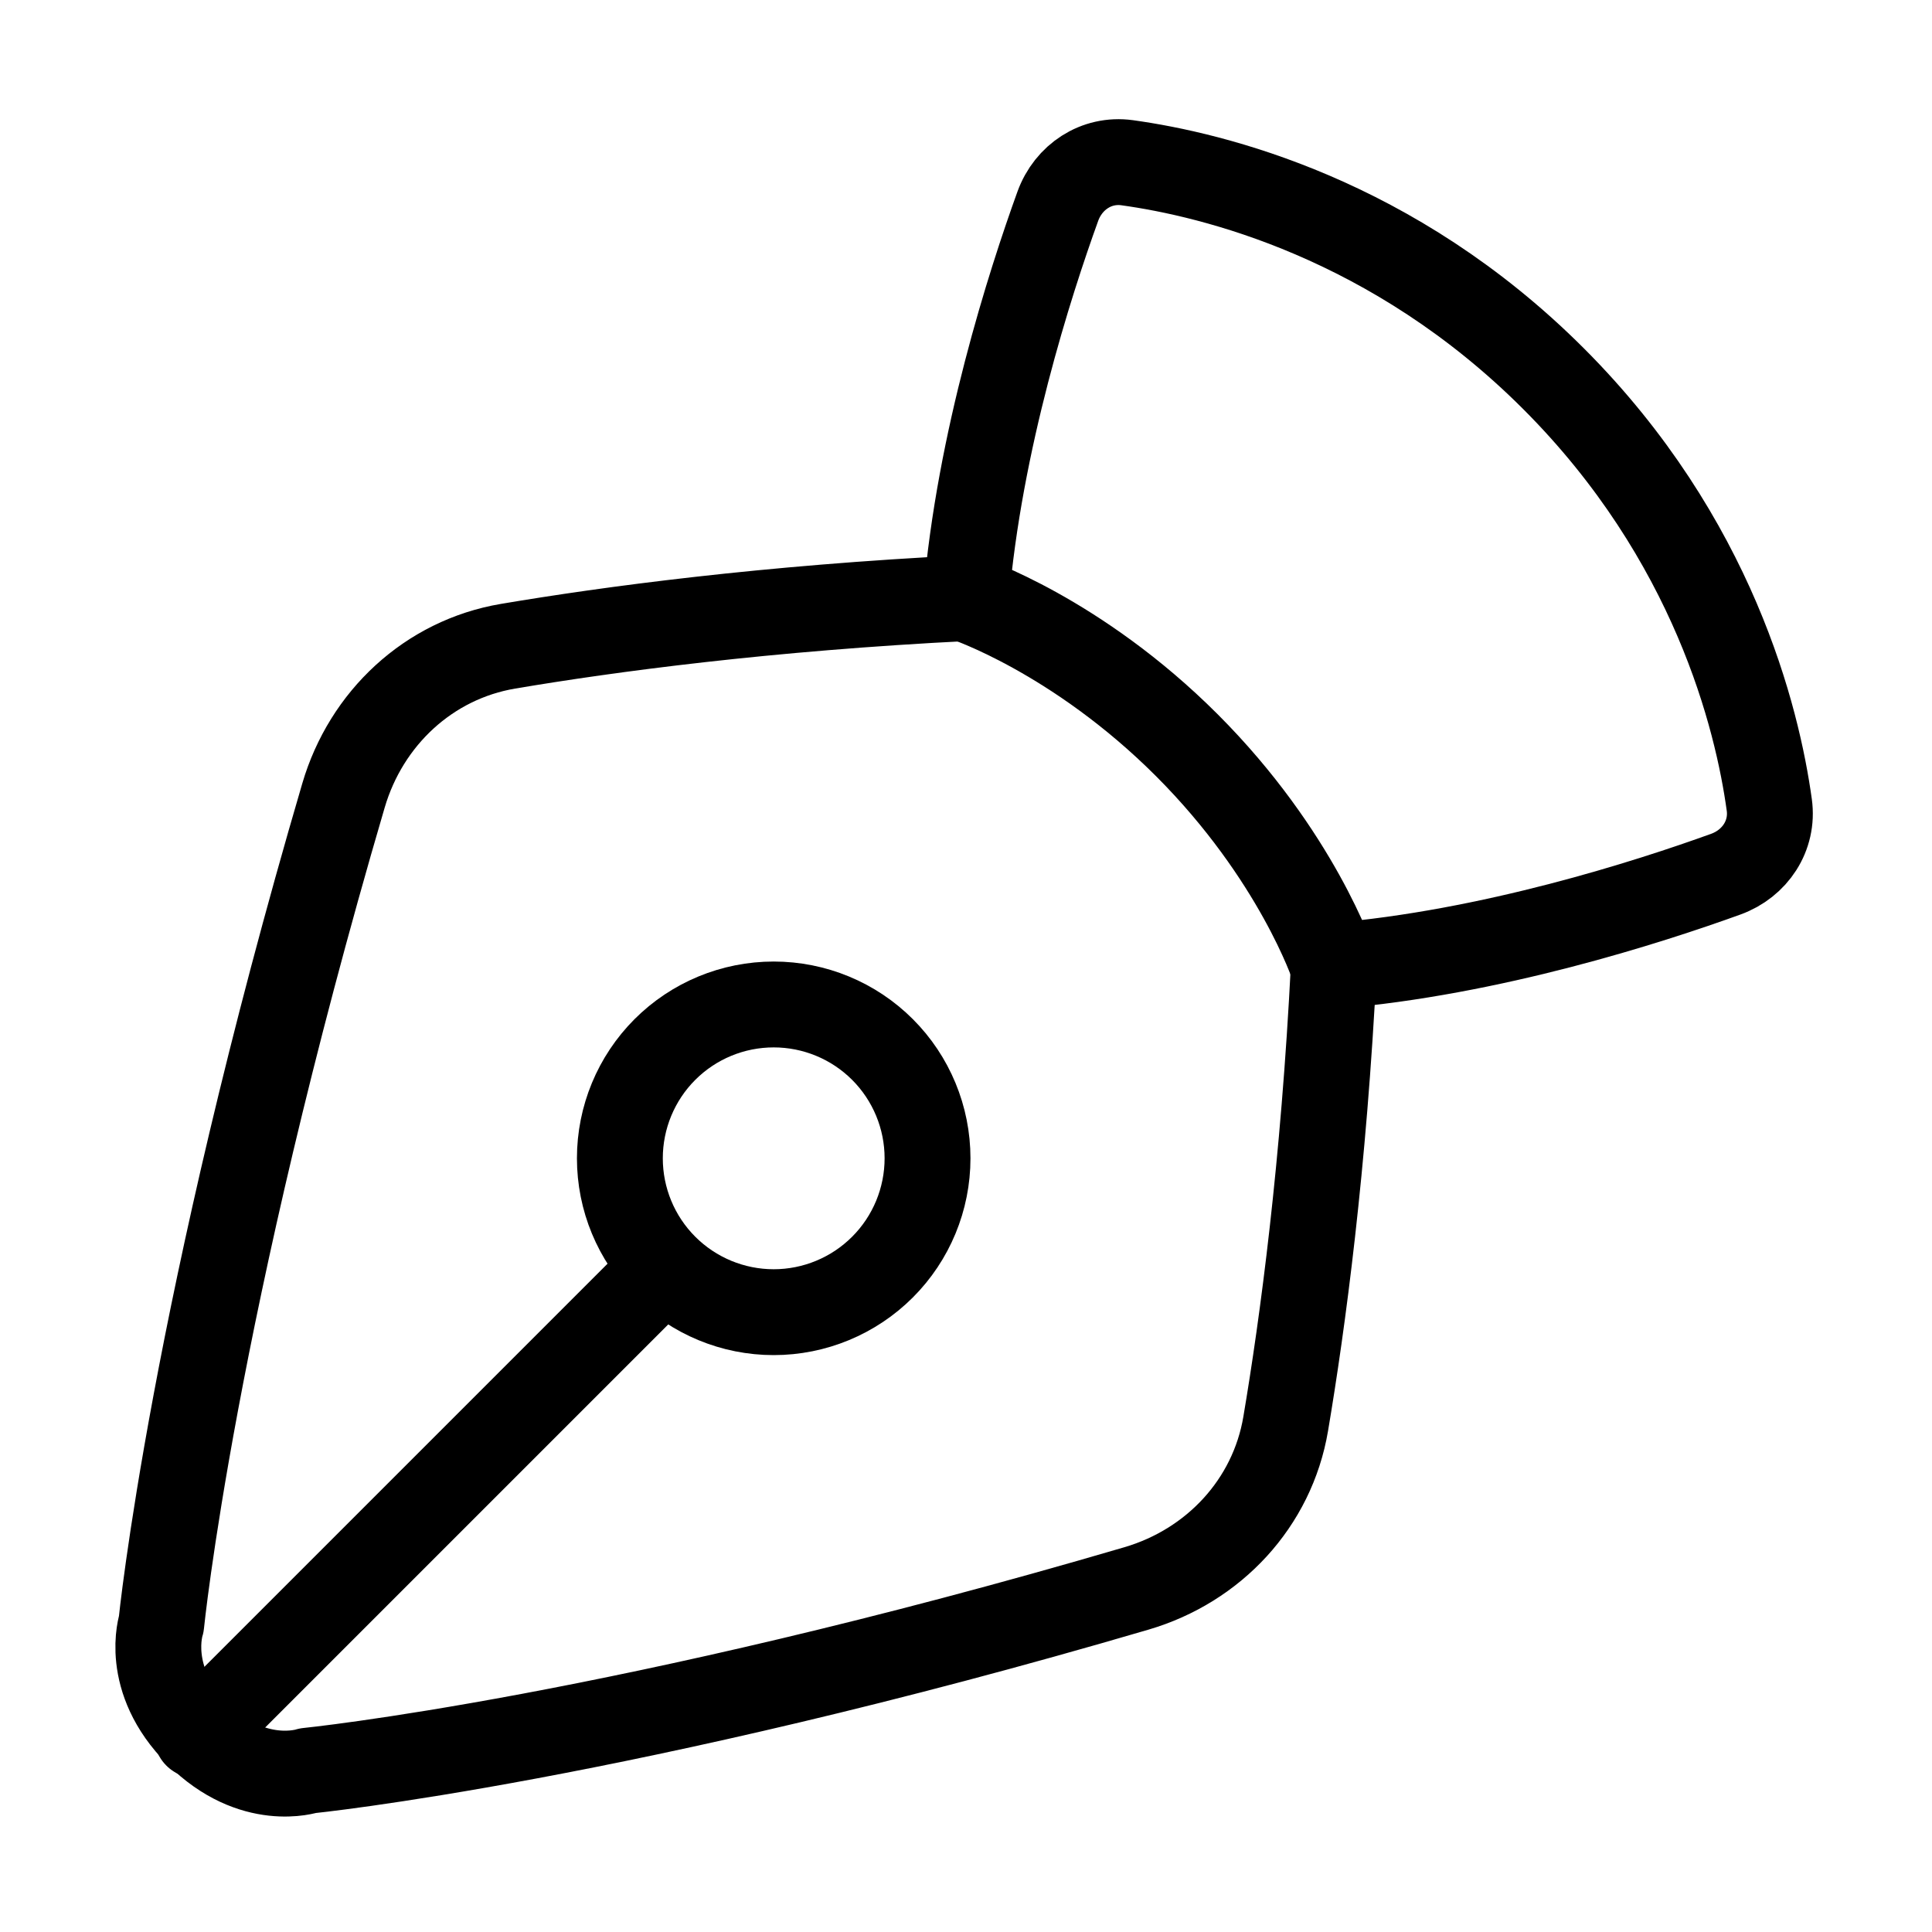
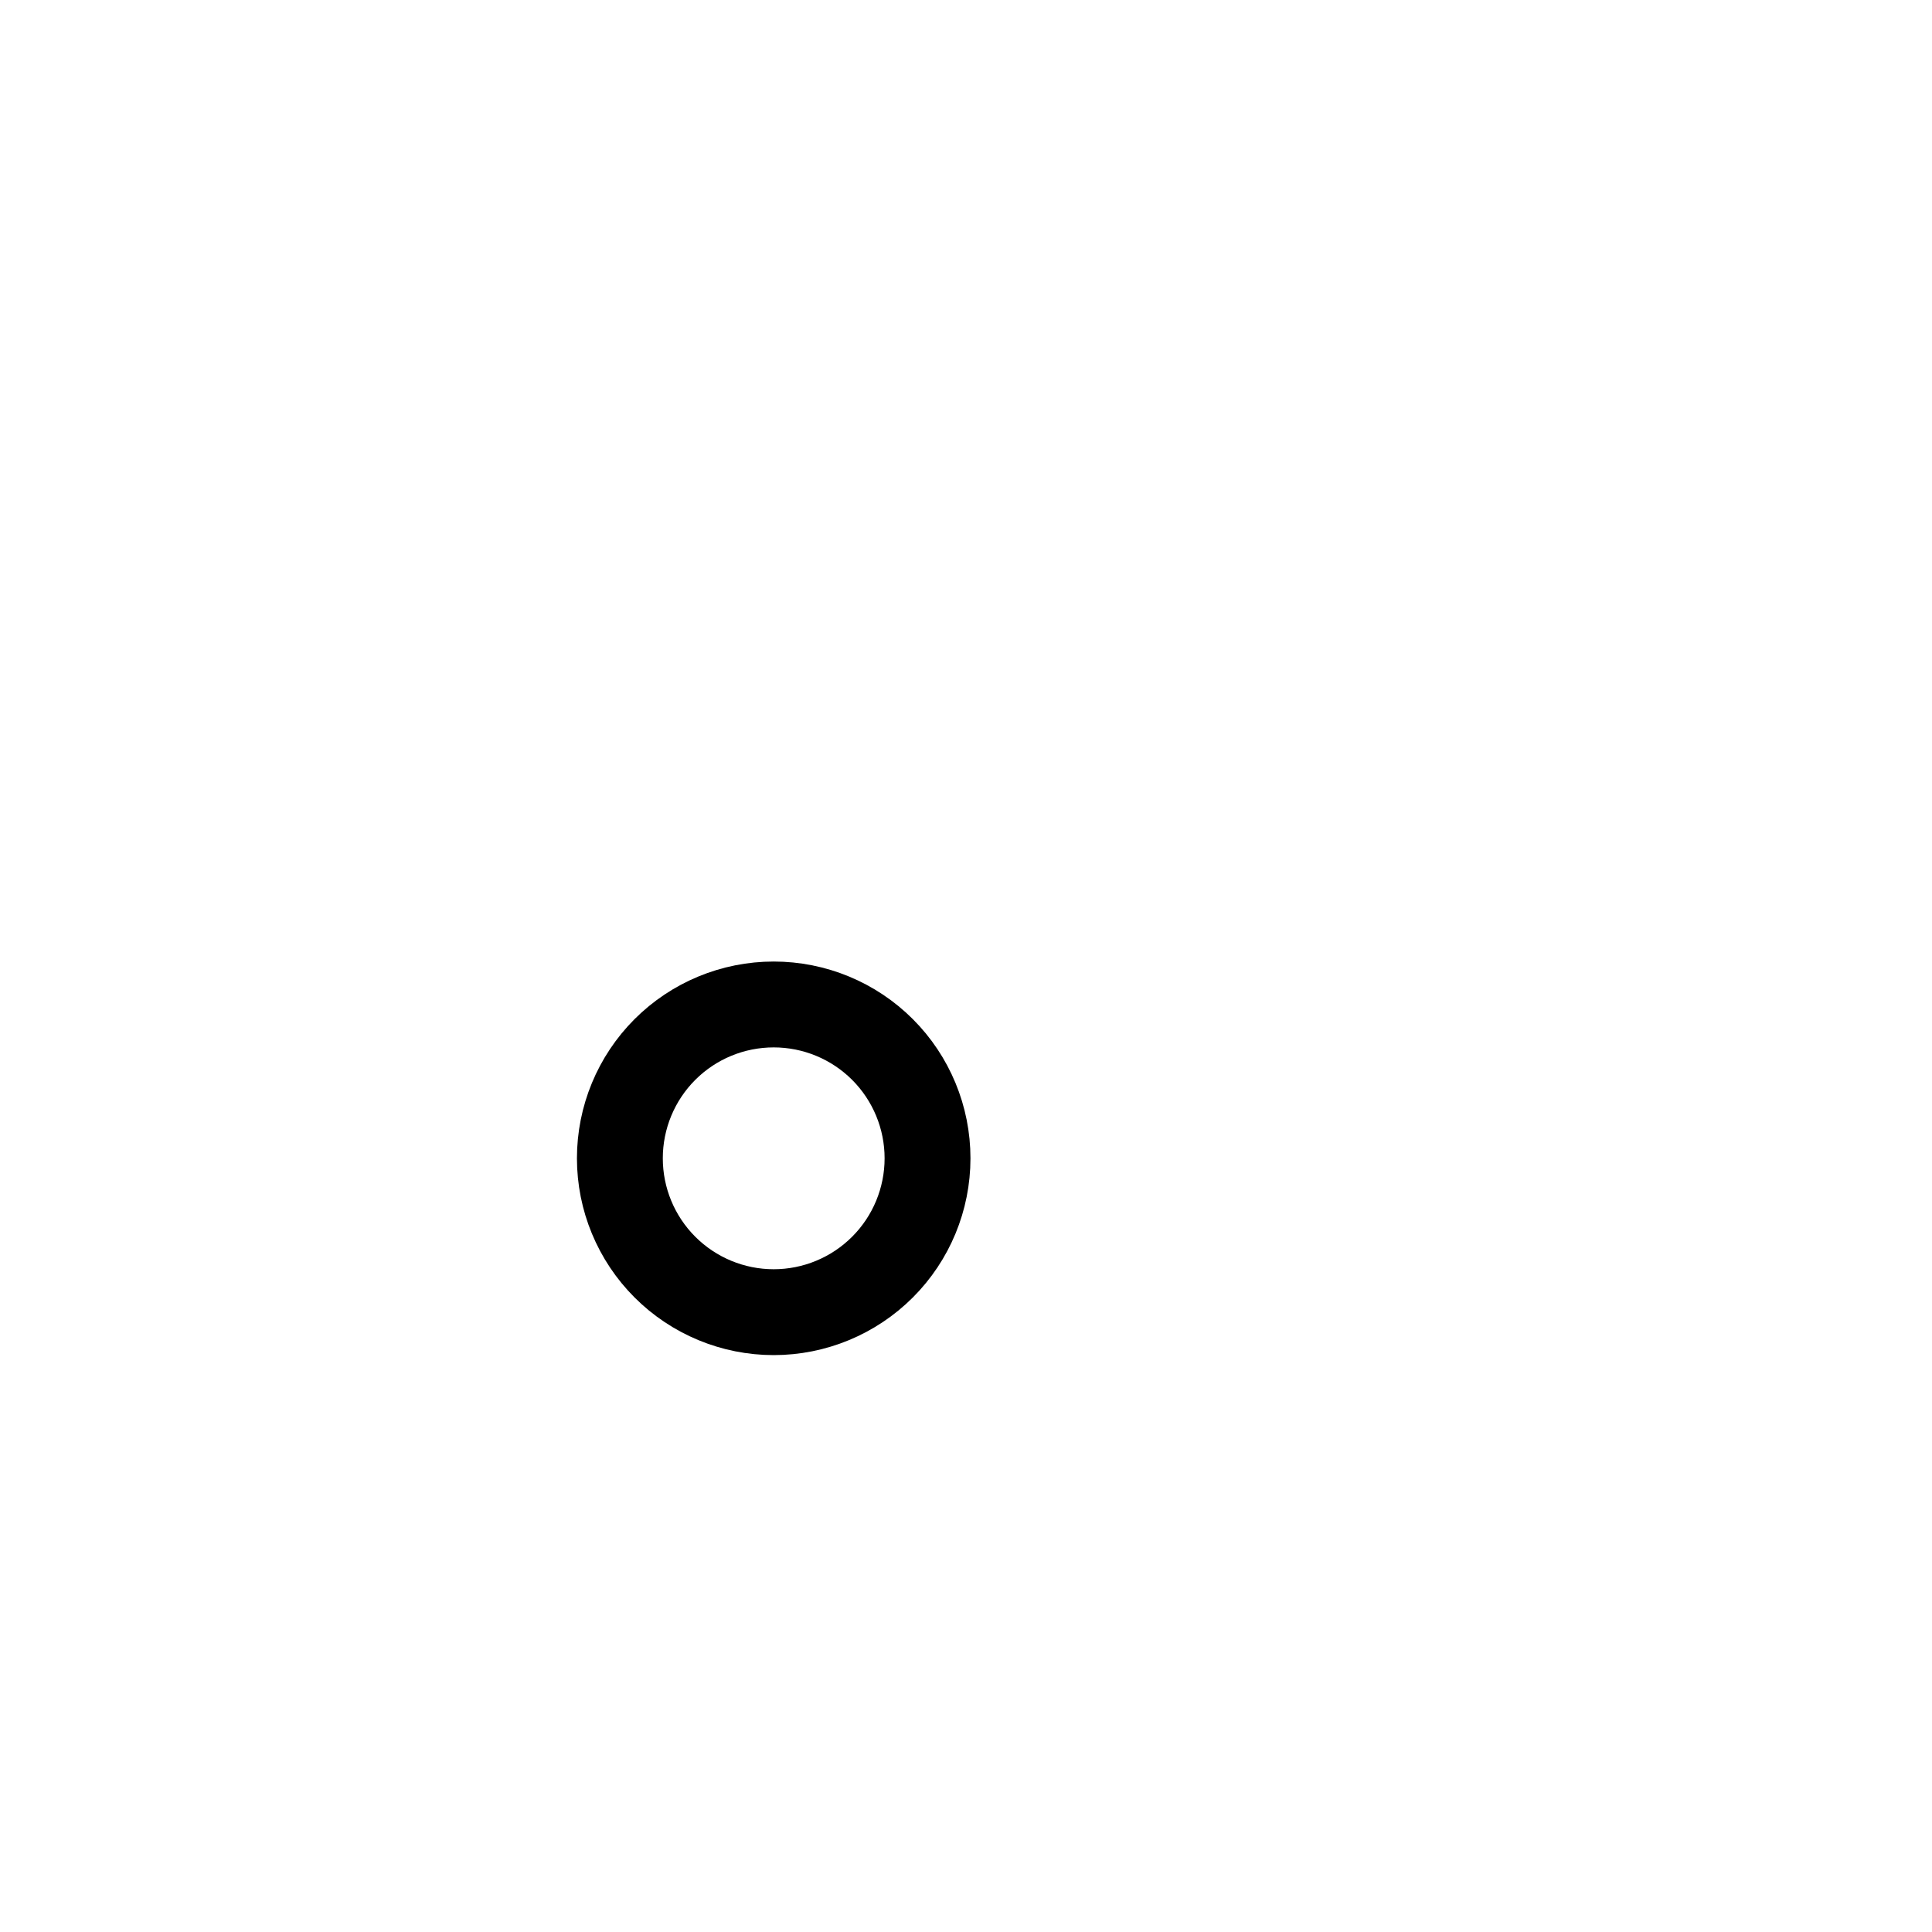
<svg xmlns="http://www.w3.org/2000/svg" width="45" height="45" viewBox="0 0 45 45" fill="none">
-   <path d="M22.5 13.949C22.807 10.27 23.993 6.59 24.639 4.803C24.885 4.123 25.535 3.692 26.252 3.79C28.252 4.066 32.444 5.081 36.182 8.818C39.92 12.556 40.934 16.748 41.21 18.748C41.309 19.465 40.877 20.115 40.197 20.361C38.41 21.007 34.731 22.194 31.051 22.5C31.051 22.5 30.196 19.935 27.631 17.369C25.065 14.804 22.5 13.949 22.5 13.949Z" stroke="black" stroke-width="2" stroke-linecap="round" stroke-linejoin="round" />
-   <path d="M31.069 22.466C31.069 22.466 30.215 19.905 27.655 17.344C25.094 14.783 22.533 13.93 22.533 13.93C22.533 13.93 22.534 13.929 22.534 13.929C17.84 14.163 14.178 14.656 11.834 15.052C9.986 15.364 8.529 16.729 8.001 18.527C4.49 30.487 3.756 37.828 3.756 37.828C3.756 37.828 3.329 39.109 4.609 40.389C5.89 41.669 7.17 41.243 7.17 41.243C7.17 41.243 14.512 40.508 26.472 36.997C28.27 36.469 29.634 35.013 29.946 33.165C30.342 30.82 30.834 27.159 31.069 22.466ZM31.069 22.466C31.069 22.466 31.069 22.466 31.069 22.466Z" stroke="black" stroke-width="2" stroke-linecap="round" stroke-linejoin="round" />
-   <path d="M15.332 29.667L4.582 40.417" stroke="black" stroke-width="2" stroke-linecap="round" stroke-linejoin="round" />
  <path d="M14.438 26.979C14.438 27.93 14.815 28.841 15.487 29.513C16.159 30.185 17.07 30.563 18.021 30.563C18.971 30.563 19.883 30.185 20.555 29.513C21.227 28.841 21.604 27.93 21.604 26.979C21.604 26.029 21.227 25.117 20.555 24.445C19.883 23.773 18.971 23.396 18.021 23.396C17.07 23.396 16.159 23.773 15.487 24.445C14.815 25.117 14.438 26.029 14.438 26.979Z" stroke="black" stroke-width="2" stroke-linecap="round" stroke-linejoin="round" />
</svg>